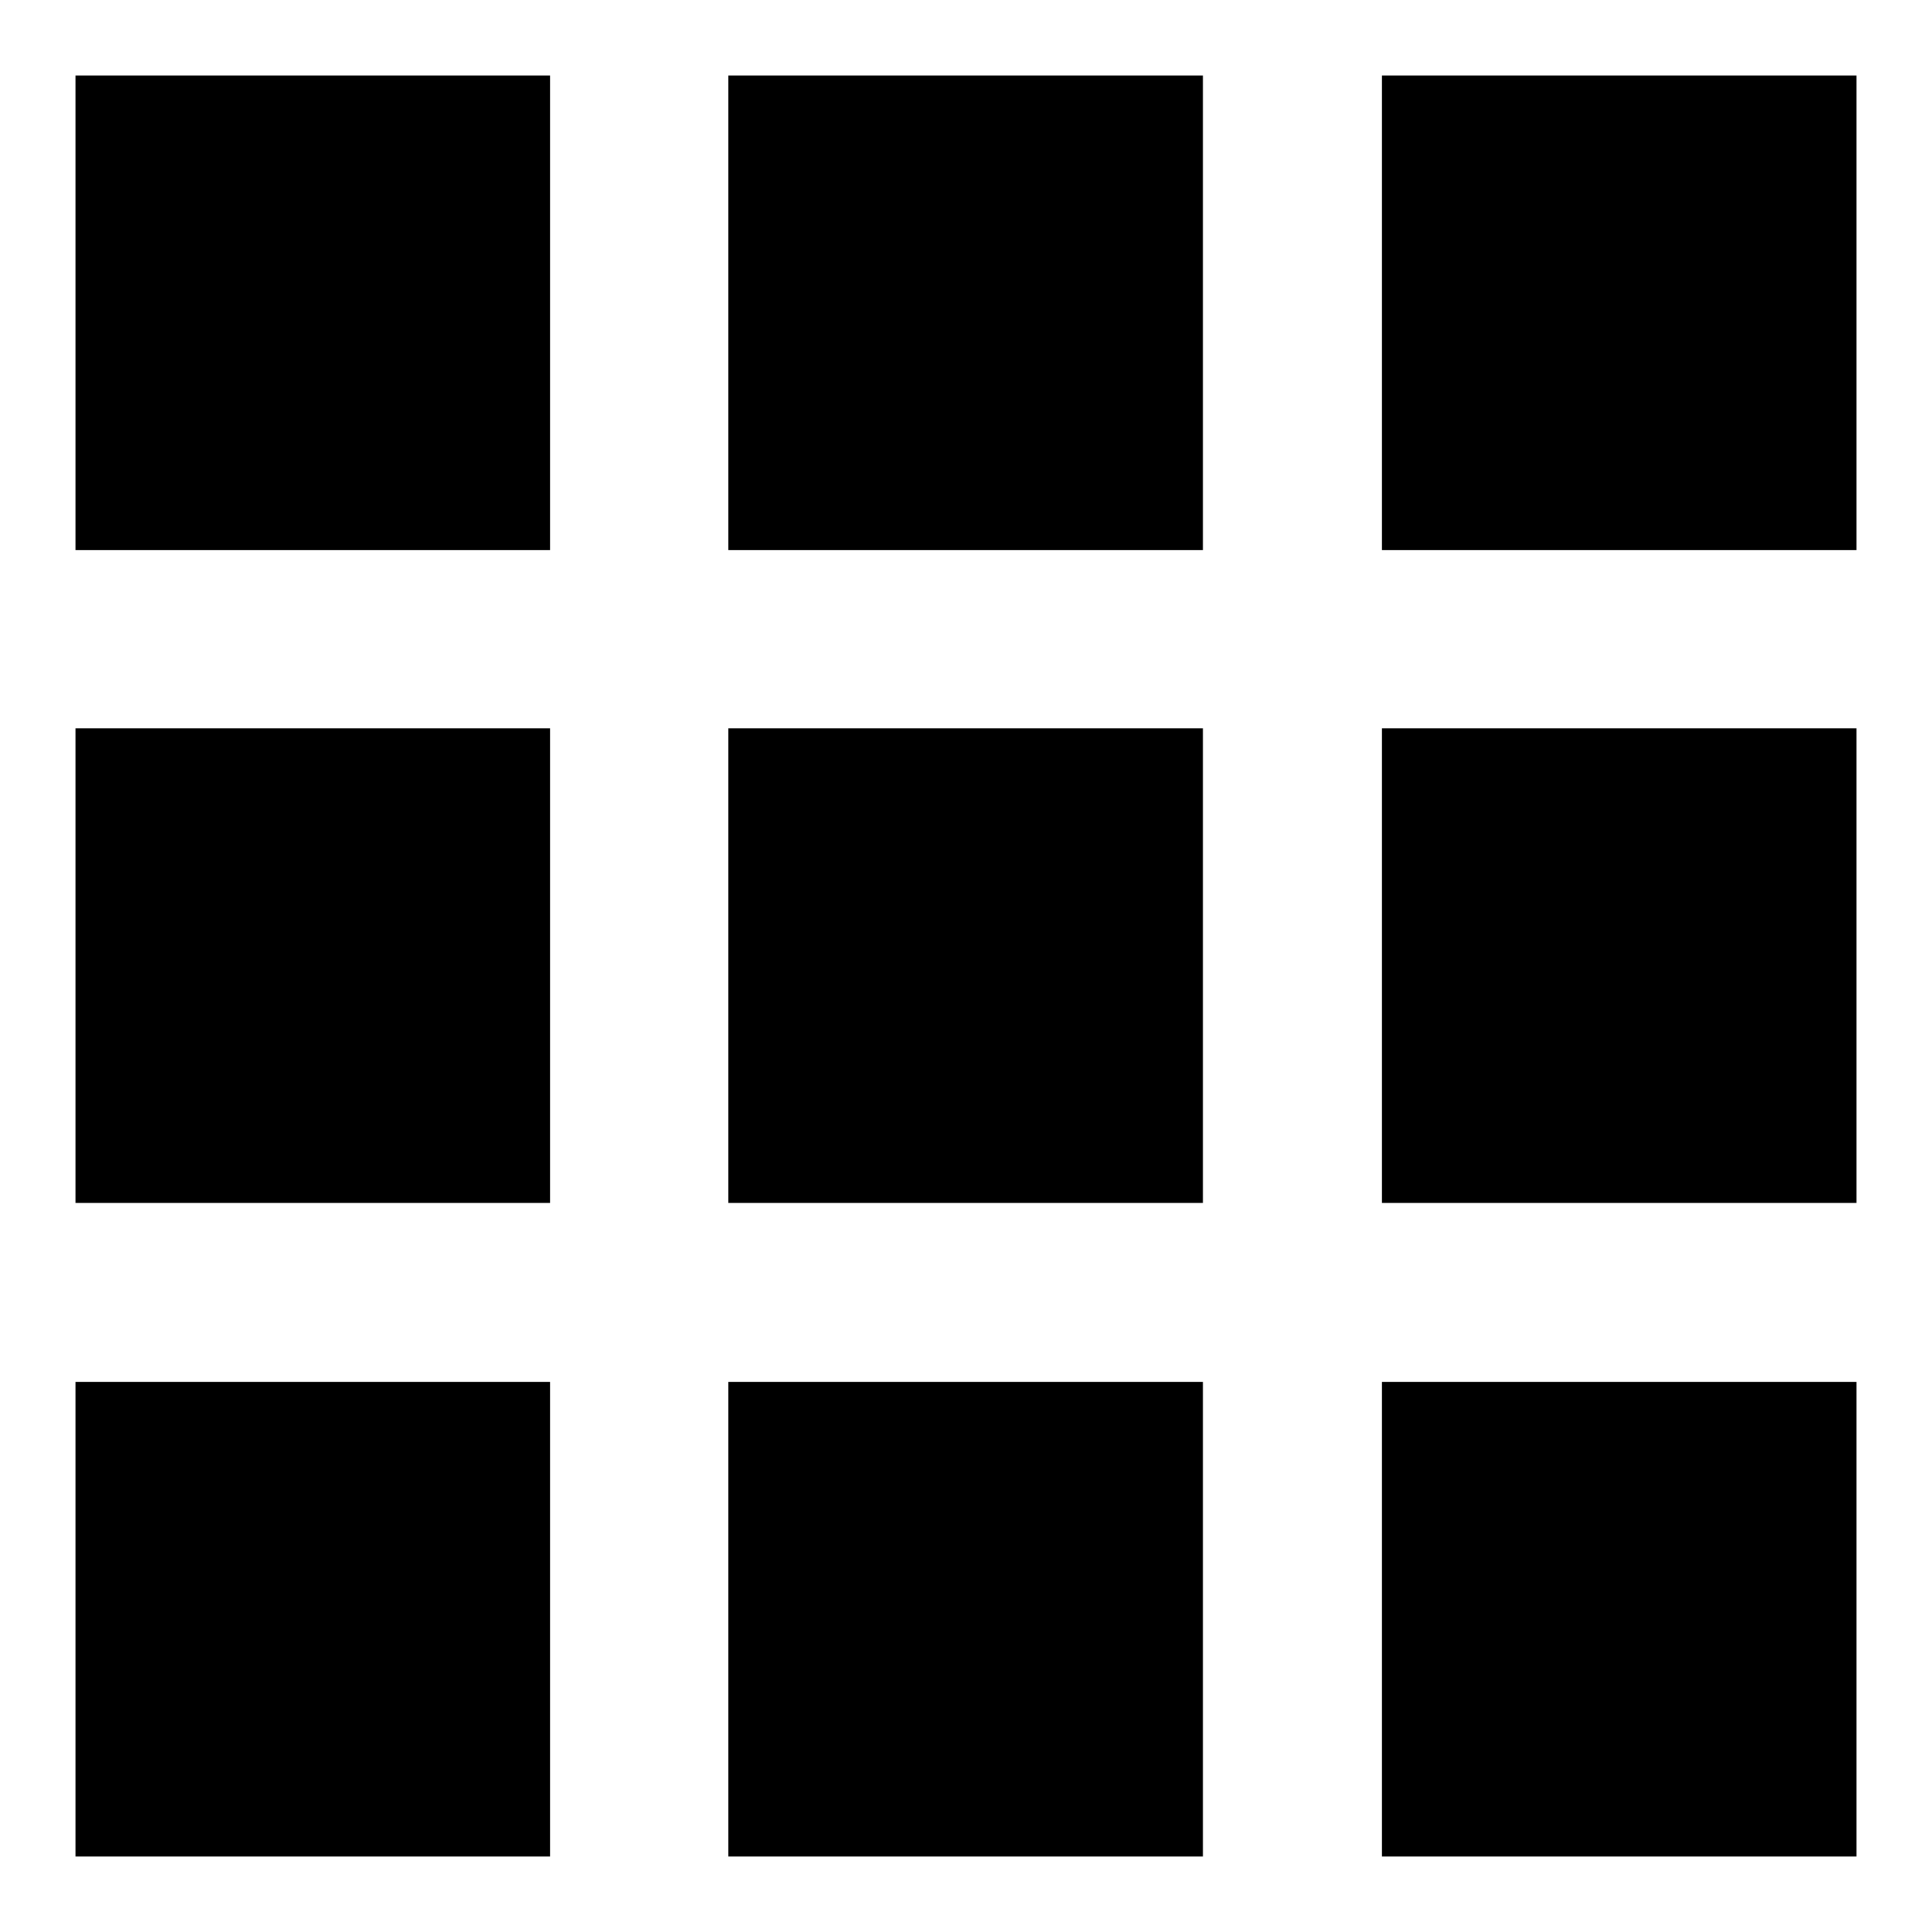
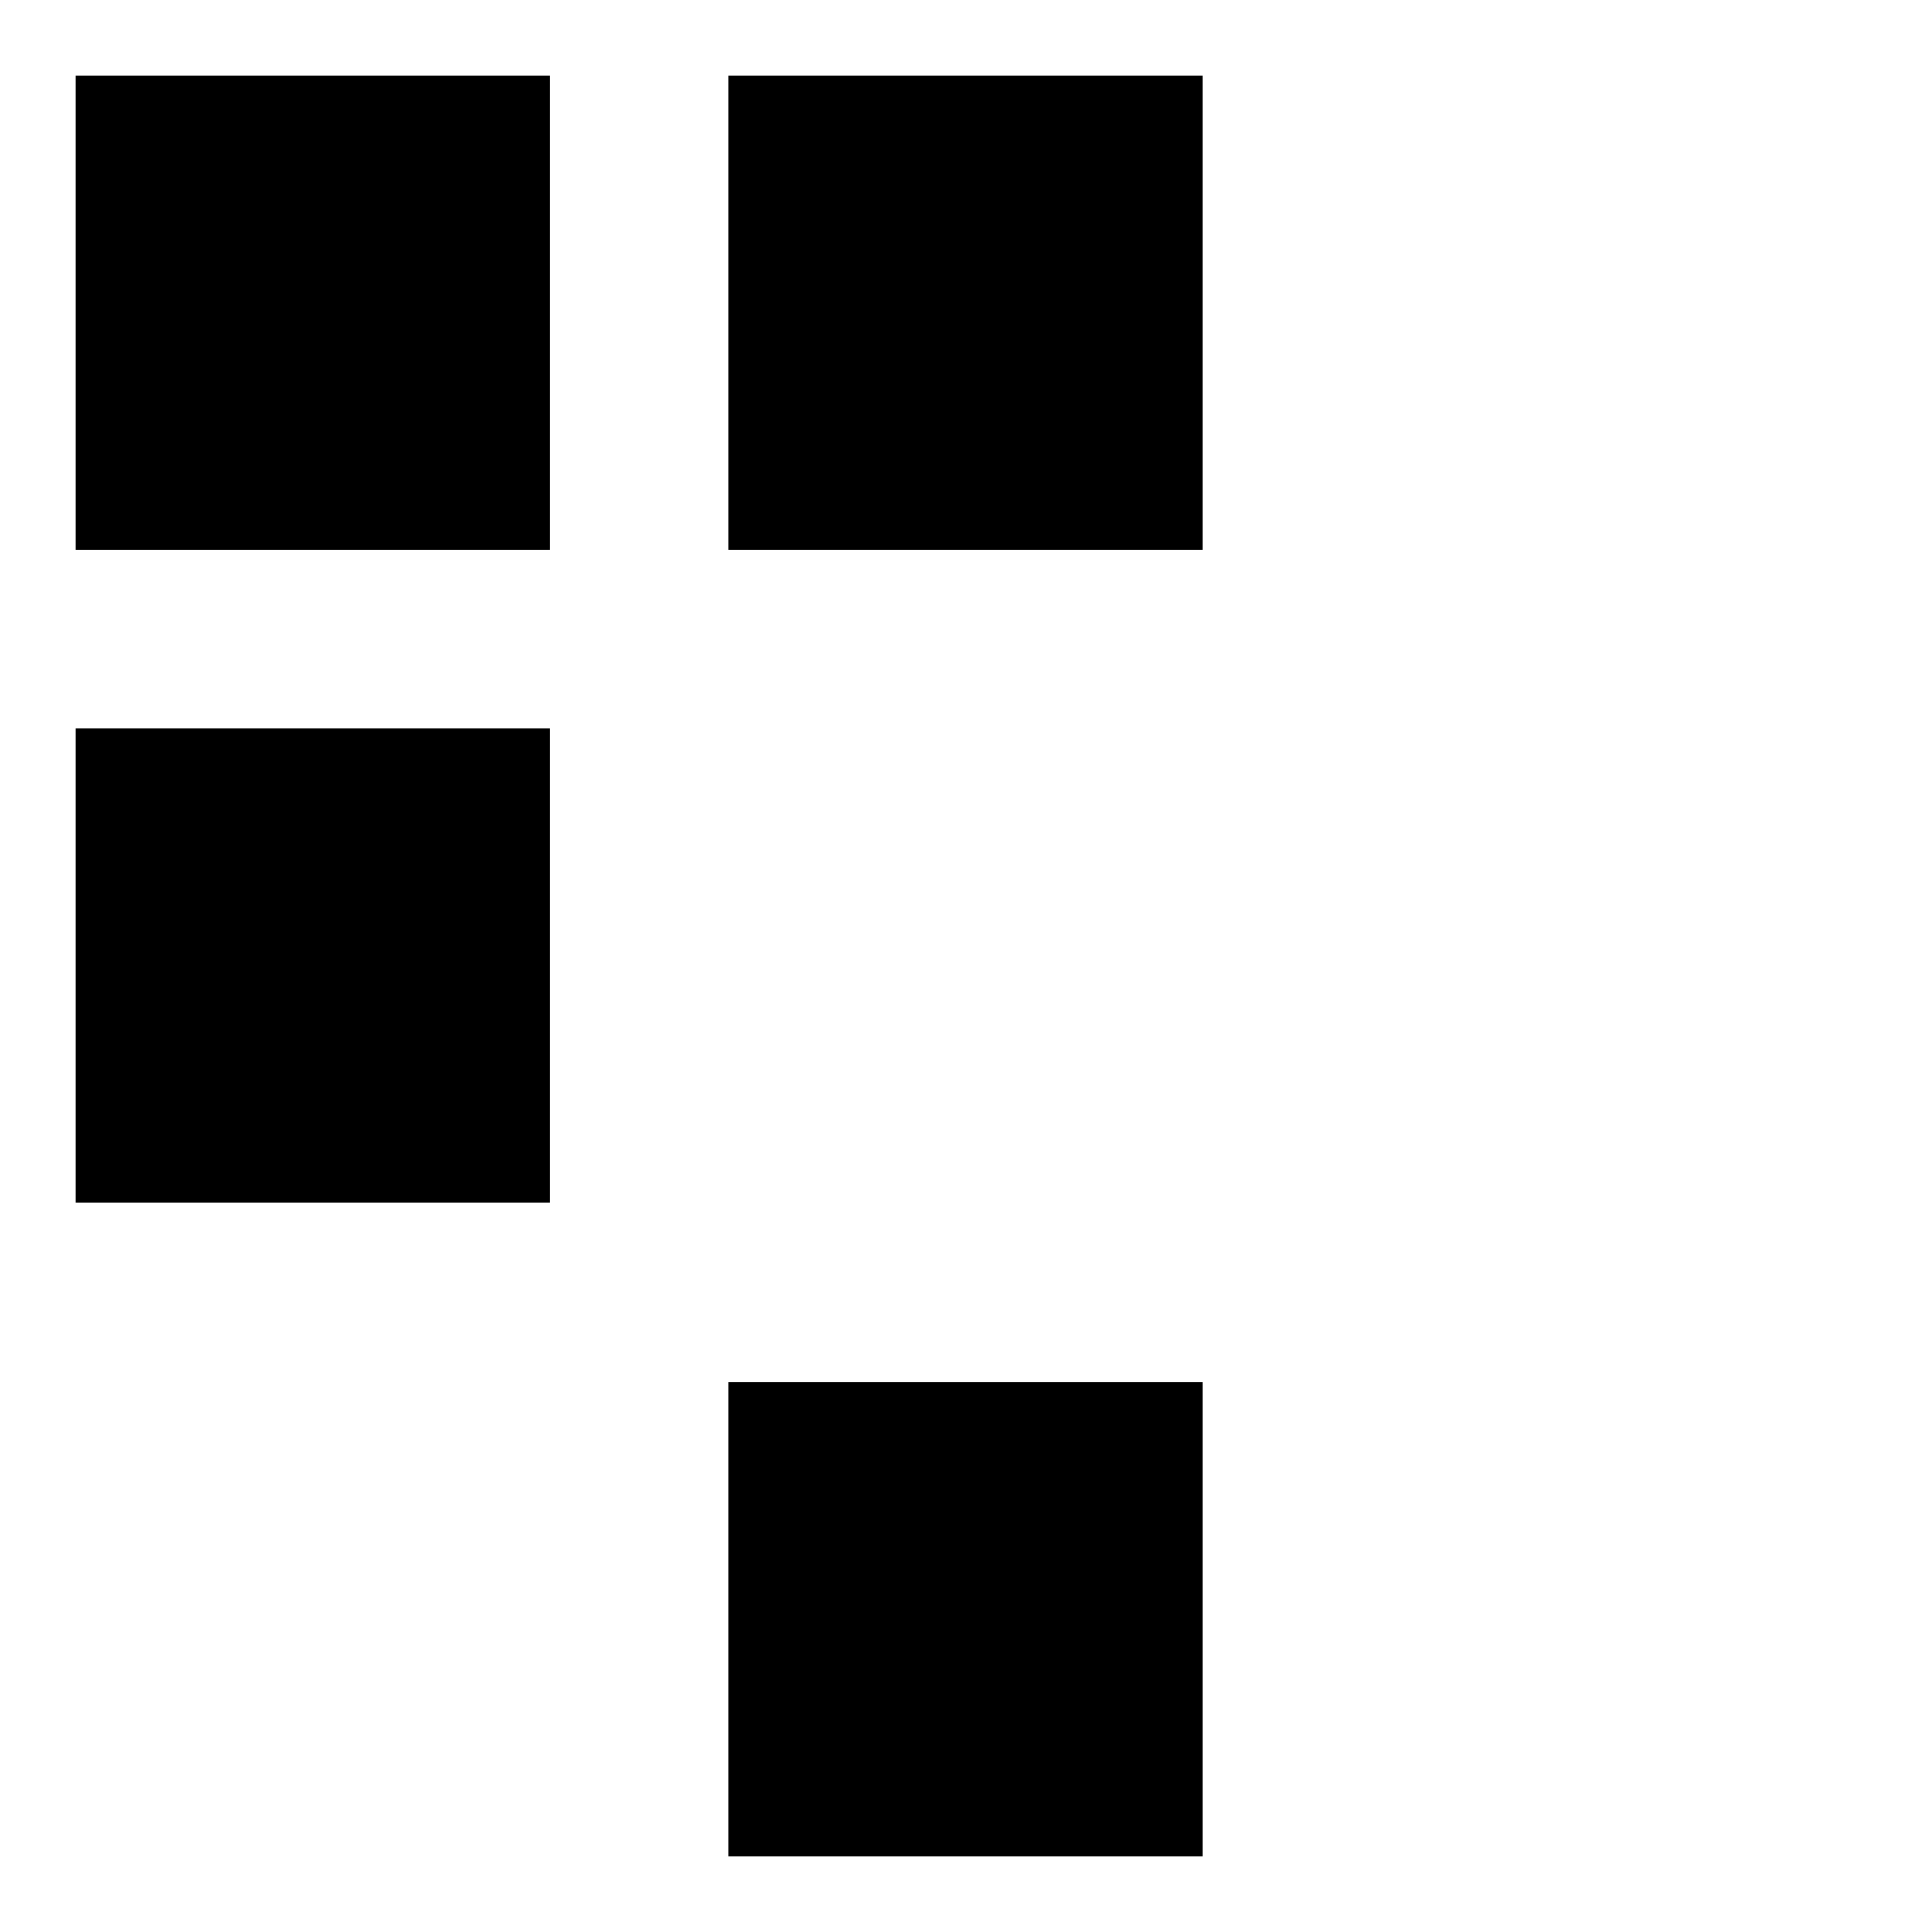
<svg xmlns="http://www.w3.org/2000/svg" version="1.1" x="0px" y="0px" viewBox="0 0 256 256" enable-background="new 0 0 256 256" xml:space="preserve">
  <g>
    <g>
      <path fill="#000000" d="M10,10h62.9v62.9H10V10z" />
      <path fill="#000000" d="M96.5,10h62.9v62.9H96.5V10z" />
-       <path fill="#000000" d="M183.1,10H246v62.9h-62.9V10z" />
+       <path fill="#000000" d="M183.1,10H246v62.9V10z" />
      <path fill="#000000" d="M10,96.5h62.9v62.9H10V96.5z" />
-       <path fill="#000000" d="M96.5,96.5h62.9v62.9H96.5V96.5z" />
-       <path fill="#000000" d="M183.1,96.5H246v62.9h-62.9V96.5z" />
-       <path fill="#000000" d="M10,183.1h62.9V246H10V183.1z" />
      <path fill="#000000" d="M96.5,183.1h62.9V246H96.5V183.1z" />
-       <path fill="#000000" d="M183.1,183.1H246V246h-62.9V183.1z" />
    </g>
  </g>
</svg>